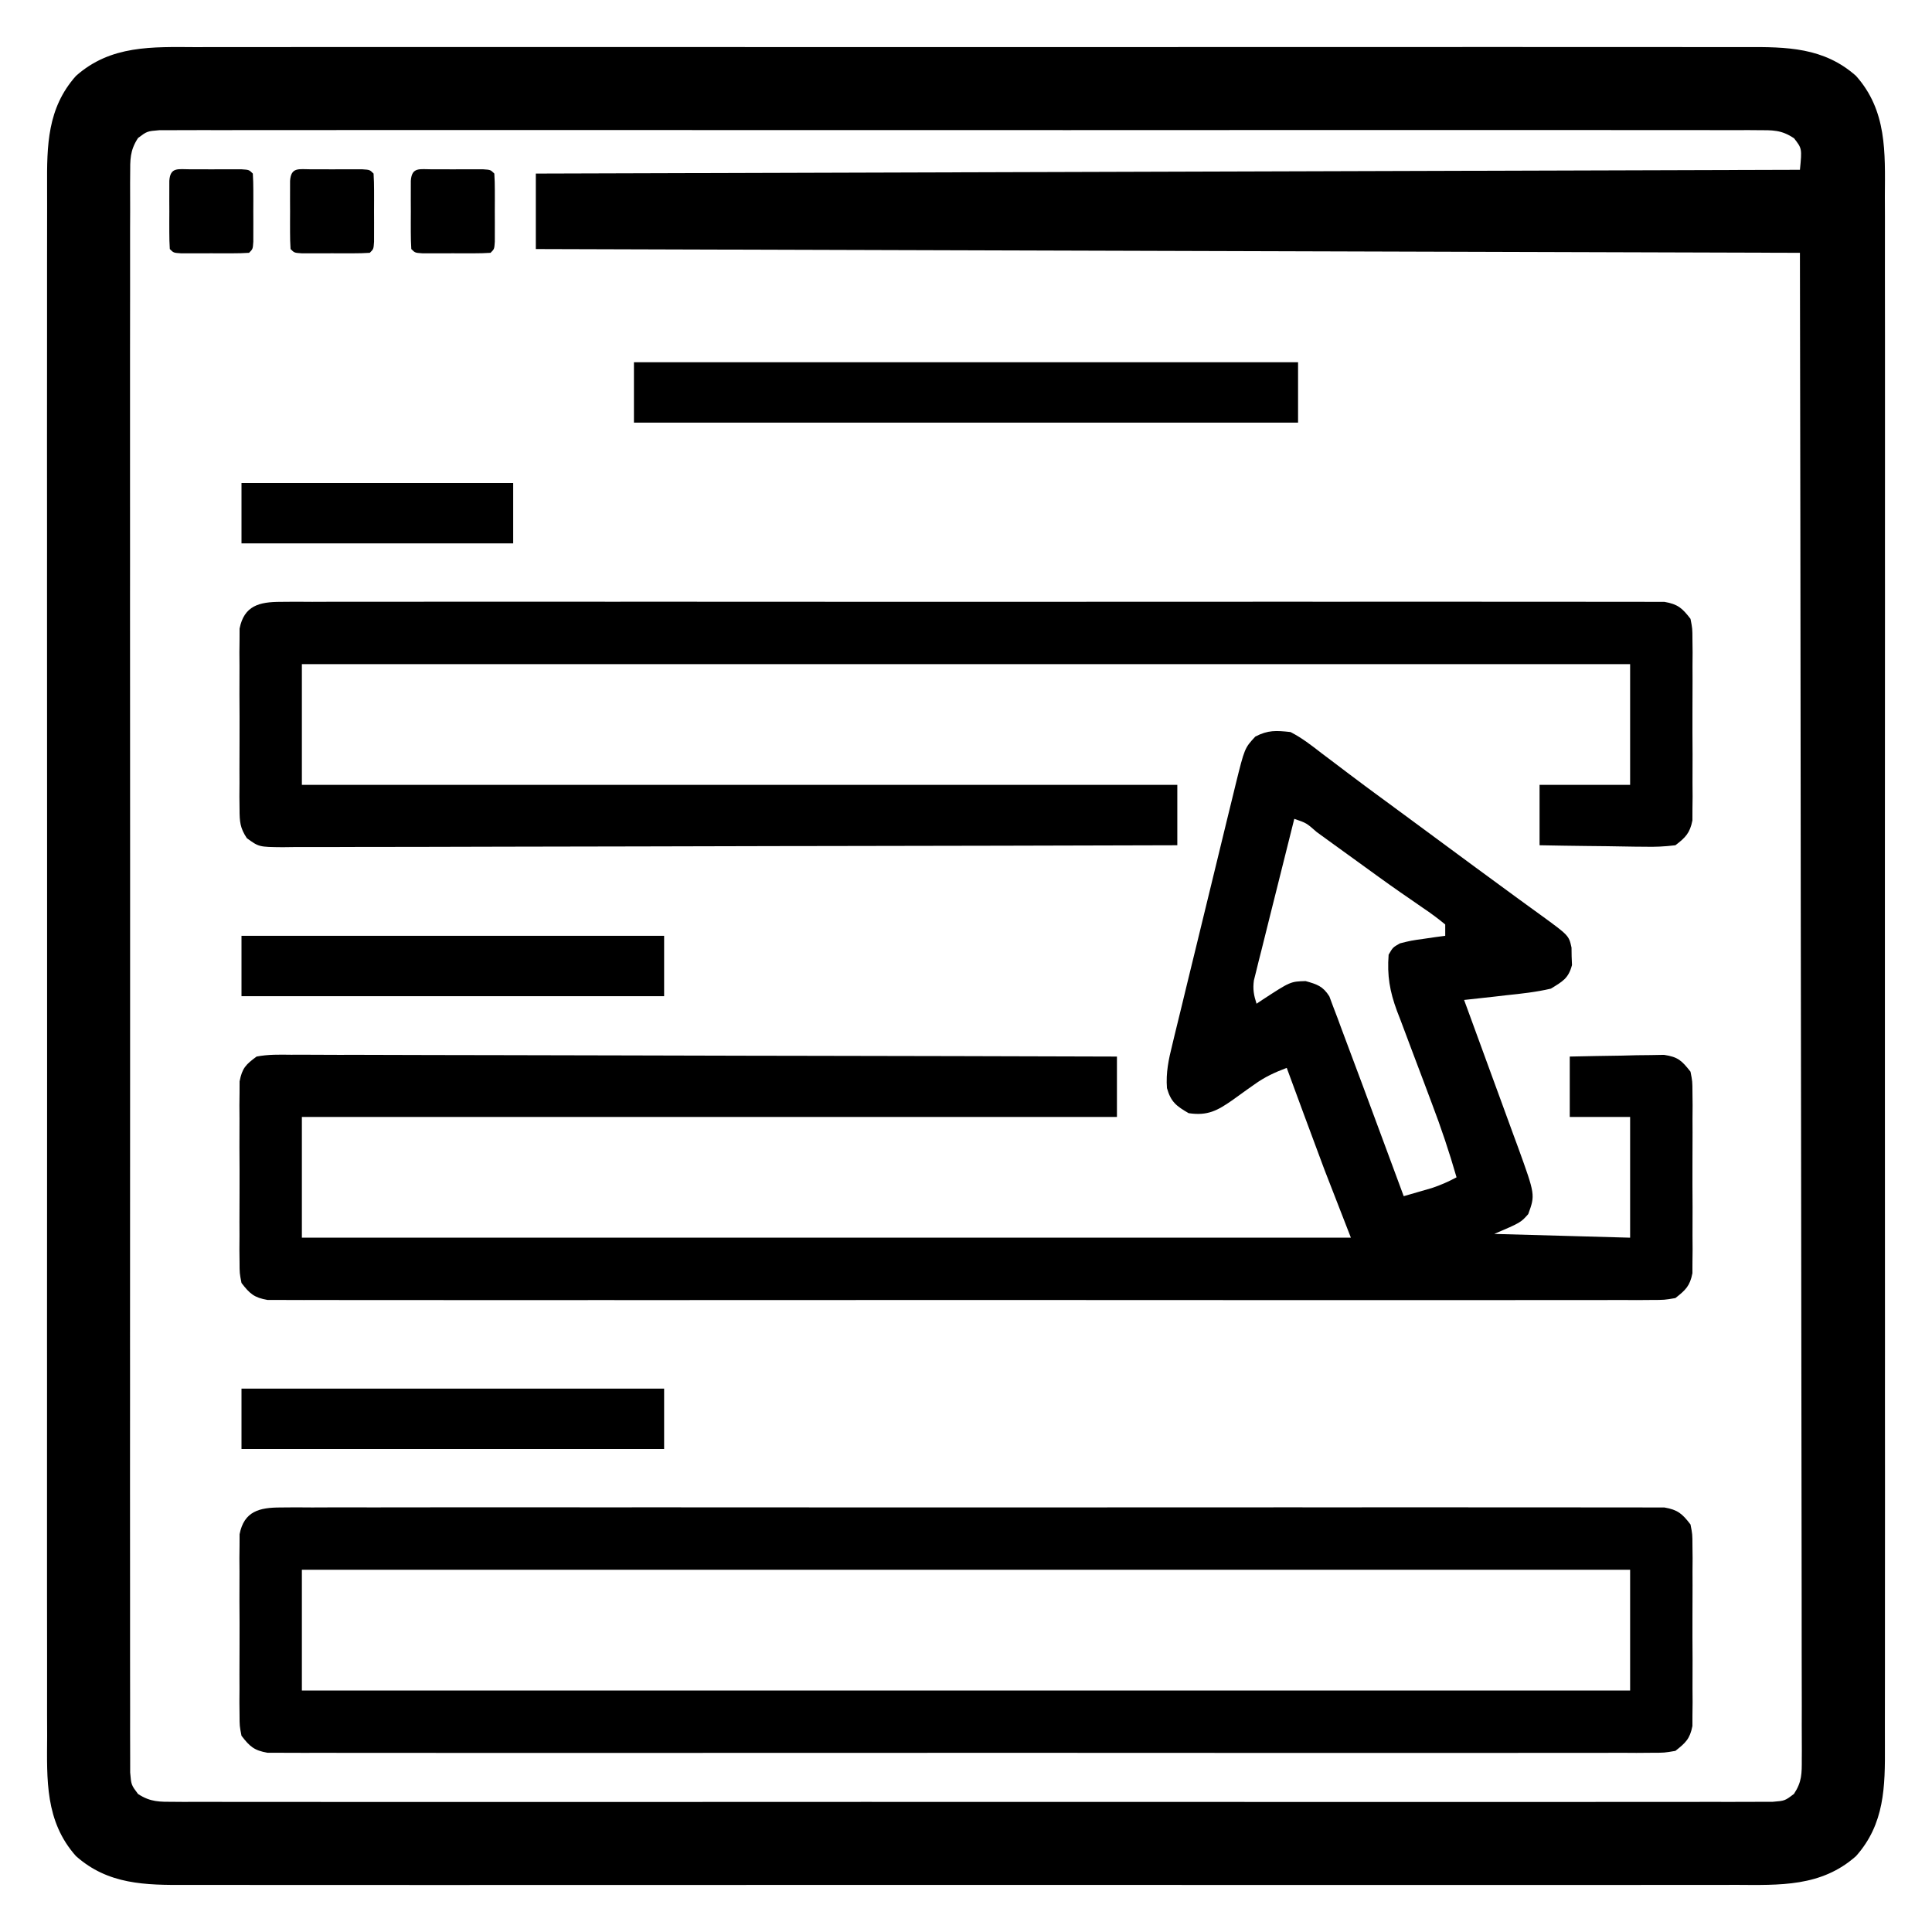
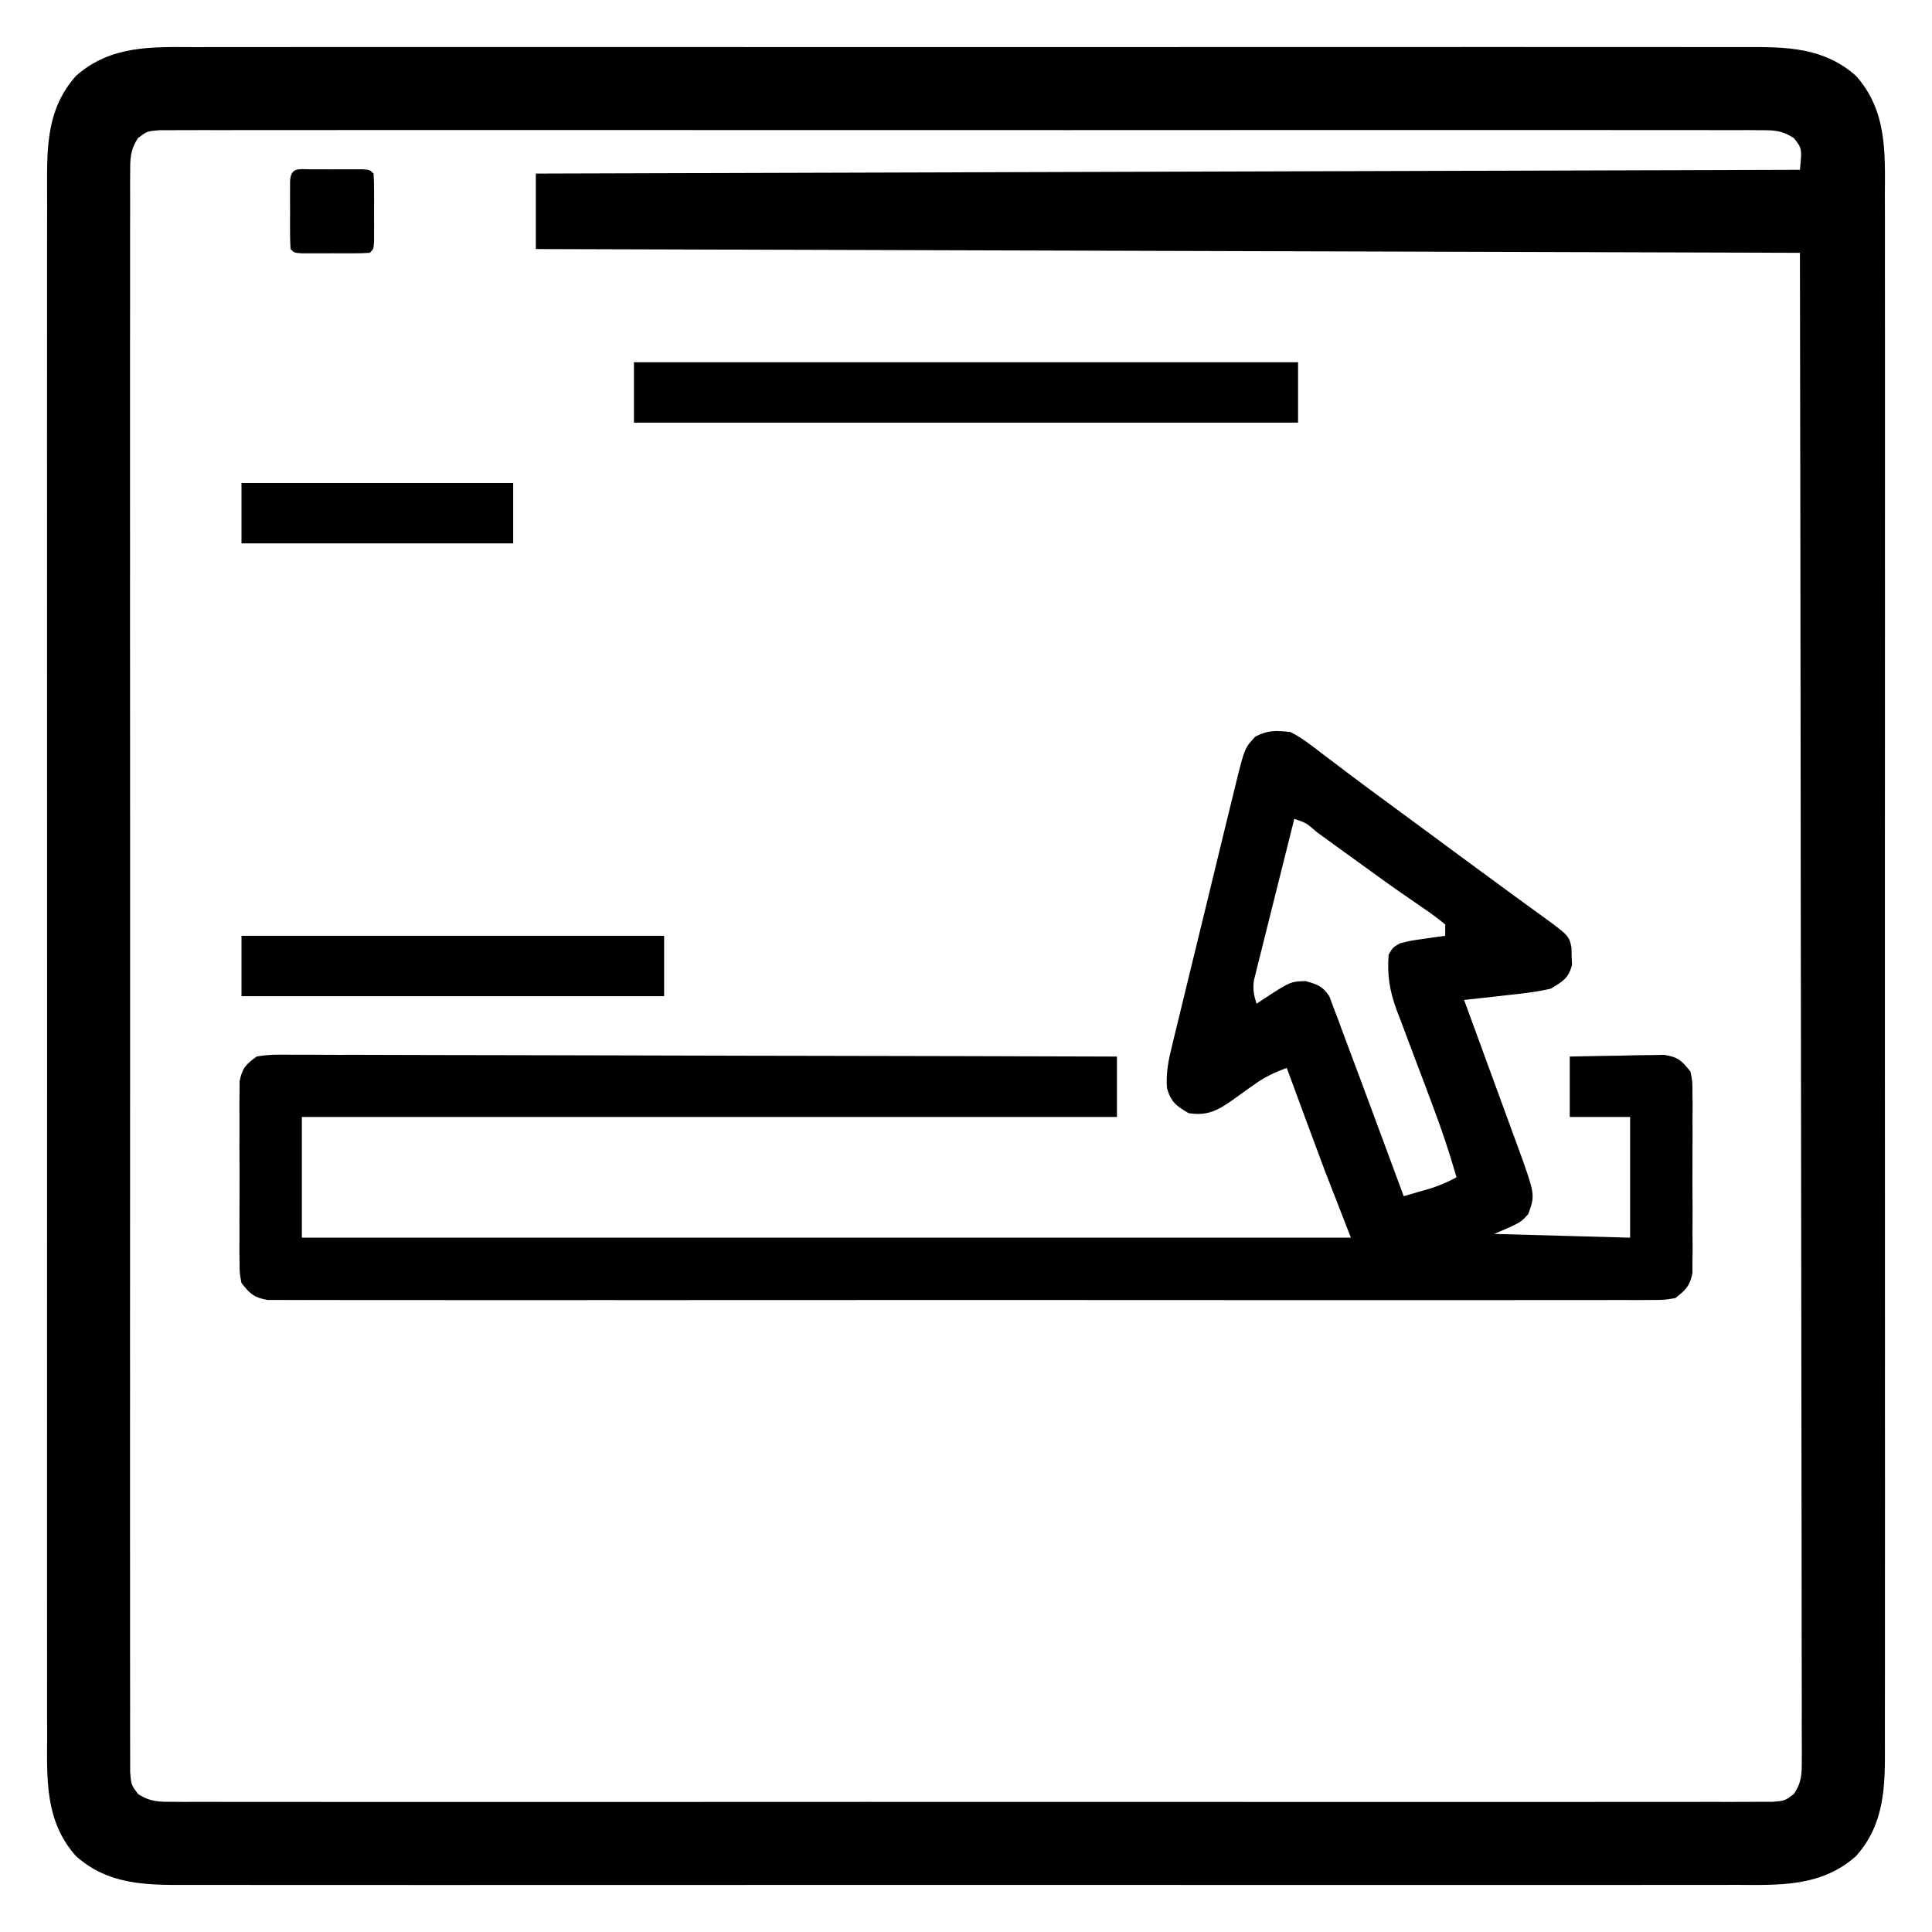
<svg xmlns="http://www.w3.org/2000/svg" width="512" height="512">
  <path d="M0 0 C1.833 -0.005 3.666 -0.011 5.499 -0.019 C10.519 -0.036 15.539 -0.027 20.56 -0.015 C25.981 -0.006 31.401 -0.02 36.822 -0.031 C47.435 -0.049 58.047 -0.045 68.66 -0.033 C77.286 -0.024 85.911 -0.023 94.537 -0.027 C95.765 -0.028 96.993 -0.029 98.258 -0.029 C100.753 -0.03 103.248 -0.032 105.743 -0.033 C129.132 -0.044 152.521 -0.031 175.91 -0.01 C195.975 0.008 216.041 0.005 236.106 -0.014 C259.412 -0.035 282.718 -0.043 306.024 -0.031 C308.51 -0.03 310.995 -0.029 313.481 -0.027 C315.315 -0.026 315.315 -0.026 317.186 -0.025 C325.801 -0.022 334.416 -0.028 343.03 -0.037 C353.53 -0.048 364.029 -0.045 374.528 -0.024 C379.884 -0.014 385.24 -0.009 390.597 -0.023 C395.502 -0.035 400.406 -0.028 405.312 -0.007 C407.084 -0.002 408.856 -0.005 410.629 -0.014 C421.475 -0.069 431.36 0.045 439.884 7.633 C448.092 16.854 447.58 27.871 447.517 39.499 C447.521 41.332 447.528 43.165 447.536 44.998 C447.552 50.018 447.544 55.039 447.532 60.059 C447.523 65.48 447.537 70.9 447.548 76.321 C447.565 86.934 447.562 97.546 447.55 108.159 C447.541 116.785 447.54 125.41 447.544 134.036 C447.545 135.264 447.545 136.492 447.546 137.757 C447.547 140.252 447.548 142.747 447.55 145.242 C447.561 168.631 447.548 192.02 447.527 215.409 C447.509 235.475 447.512 255.54 447.53 275.606 C447.552 298.911 447.56 322.217 447.548 345.523 C447.547 348.009 447.545 350.494 447.544 352.98 C447.543 354.814 447.543 354.814 447.542 356.686 C447.539 365.3 447.545 373.915 447.554 382.529 C447.565 393.029 447.562 403.528 447.541 414.027 C447.53 419.384 447.526 424.74 447.539 430.096 C447.551 435.001 447.545 439.906 447.524 444.811 C447.519 446.583 447.521 448.356 447.531 450.128 C447.586 460.974 447.472 470.859 439.884 479.383 C430.663 487.591 419.645 487.08 408.018 487.016 C406.185 487.02 404.352 487.027 402.519 487.035 C397.498 487.051 392.478 487.043 387.458 487.031 C382.037 487.022 376.616 487.036 371.196 487.047 C360.583 487.065 349.97 487.061 339.358 487.049 C330.732 487.04 322.106 487.039 313.481 487.043 C312.253 487.044 311.025 487.044 309.759 487.045 C307.265 487.046 304.77 487.048 302.275 487.049 C278.886 487.06 255.497 487.047 232.108 487.026 C212.042 487.008 191.977 487.011 171.911 487.029 C148.605 487.051 125.299 487.059 101.994 487.047 C99.508 487.046 97.023 487.044 94.537 487.043 C92.703 487.042 92.703 487.042 90.831 487.041 C82.217 487.038 73.602 487.044 64.987 487.053 C54.488 487.064 43.989 487.061 33.489 487.04 C28.133 487.029 22.777 487.025 17.421 487.039 C12.516 487.051 7.611 487.044 2.706 487.023 C0.934 487.018 -0.839 487.02 -2.611 487.03 C-13.457 487.085 -23.342 486.971 -31.866 479.383 C-40.074 470.162 -39.563 459.145 -39.499 447.517 C-39.504 445.684 -39.51 443.851 -39.518 442.018 C-39.535 436.997 -39.527 431.977 -39.514 426.957 C-39.505 421.536 -39.519 416.115 -39.53 410.695 C-39.548 400.082 -39.544 389.47 -39.532 378.857 C-39.523 370.231 -39.522 361.605 -39.526 352.98 C-39.527 351.752 -39.528 350.524 -39.528 349.258 C-39.53 346.764 -39.531 344.269 -39.532 341.774 C-39.544 318.385 -39.531 294.996 -39.509 271.607 C-39.491 251.541 -39.494 231.476 -39.513 211.41 C-39.534 188.104 -39.543 164.799 -39.53 141.493 C-39.529 139.007 -39.528 136.522 -39.526 134.036 C-39.526 132.813 -39.525 131.59 -39.525 130.33 C-39.521 121.716 -39.527 113.101 -39.536 104.487 C-39.548 93.987 -39.545 83.488 -39.523 72.988 C-39.513 67.632 -39.509 62.276 -39.522 56.92 C-39.534 52.015 -39.527 47.11 -39.506 42.205 C-39.501 40.433 -39.504 38.66 -39.513 36.888 C-39.568 26.042 -39.454 16.157 -31.866 7.633 C-22.645 -0.575 -11.628 -0.064 0 0 Z M-15.413 24.086 C-17.592 27.43 -17.493 29.785 -17.495 33.767 C-17.5 34.503 -17.506 35.239 -17.512 35.998 C-17.527 38.478 -17.513 40.958 -17.499 43.438 C-17.504 45.229 -17.51 47.02 -17.518 48.811 C-17.535 53.742 -17.526 58.674 -17.514 63.605 C-17.505 68.92 -17.519 74.234 -17.53 79.548 C-17.548 89.963 -17.544 100.378 -17.532 110.793 C-17.523 119.255 -17.522 127.717 -17.526 136.179 C-17.527 137.381 -17.528 138.584 -17.528 139.824 C-17.53 142.267 -17.531 144.71 -17.532 147.153 C-17.544 170.081 -17.53 193.01 -17.509 215.938 C-17.491 235.626 -17.494 255.313 -17.513 275.001 C-17.534 297.845 -17.543 320.69 -17.53 343.534 C-17.529 345.968 -17.528 348.403 -17.526 350.837 C-17.526 352.035 -17.525 353.233 -17.525 354.467 C-17.521 362.922 -17.527 371.377 -17.536 379.832 C-17.548 390.131 -17.545 400.43 -17.523 410.73 C-17.513 415.988 -17.509 421.246 -17.522 426.504 C-17.534 431.313 -17.527 436.121 -17.506 440.93 C-17.501 442.674 -17.504 444.419 -17.513 446.163 C-17.526 448.525 -17.513 450.886 -17.495 453.249 C-17.494 454.564 -17.493 455.878 -17.493 457.233 C-17.22 460.521 -17.22 460.521 -15.413 462.93 C-12.069 465.108 -9.714 465.009 -5.732 465.011 C-4.628 465.02 -4.628 465.02 -3.501 465.029 C-1.021 465.044 1.459 465.03 3.939 465.016 C5.73 465.02 7.521 465.027 9.312 465.035 C14.243 465.052 19.174 465.043 24.106 465.031 C29.42 465.022 34.735 465.036 40.049 465.047 C50.464 465.065 60.879 465.061 71.294 465.049 C79.756 465.04 88.218 465.039 96.68 465.043 C98.484 465.044 98.484 465.044 100.324 465.045 C102.768 465.046 105.211 465.048 107.654 465.049 C130.582 465.06 153.51 465.047 176.439 465.026 C196.126 465.008 215.814 465.011 235.502 465.029 C258.346 465.051 281.191 465.059 304.035 465.047 C306.469 465.046 308.904 465.044 311.338 465.043 C312.536 465.043 313.734 465.042 314.968 465.041 C323.423 465.038 331.878 465.044 340.333 465.053 C350.632 465.064 360.931 465.061 371.231 465.04 C376.489 465.029 381.747 465.025 387.005 465.039 C391.814 465.05 396.622 465.044 401.431 465.023 C403.175 465.018 404.919 465.021 406.664 465.03 C409.026 465.042 411.387 465.03 413.75 465.011 C415.065 465.011 416.379 465.01 417.734 465.009 C421.027 464.74 421.027 464.74 423.432 462.904 C425.554 459.679 425.506 457.527 425.501 453.675 C425.506 452.985 425.51 452.295 425.515 451.584 C425.526 449.26 425.508 446.937 425.49 444.614 C425.492 442.935 425.495 441.257 425.5 439.579 C425.509 434.959 425.493 430.339 425.473 425.719 C425.456 420.74 425.462 415.762 425.465 410.783 C425.467 402.154 425.454 393.525 425.432 384.895 C425.399 372.419 425.389 359.943 425.384 347.467 C425.375 327.226 425.348 306.985 425.311 286.744 C425.274 267.08 425.246 247.415 425.229 227.75 C425.227 226.526 425.226 225.302 425.225 224.041 C425.217 214.469 425.209 204.896 425.201 195.324 C425.164 148.385 425.083 101.447 425.009 54.508 C314.459 54.178 203.909 53.848 90.009 53.508 C90.009 46.908 90.009 40.308 90.009 33.508 C200.559 33.178 311.109 32.848 425.009 32.508 C425.56 26.875 425.56 26.875 423.462 24.164 C420.1 21.895 417.796 22.007 413.75 22.005 C413.014 21.999 412.277 21.993 411.519 21.987 C409.038 21.972 406.559 21.986 404.078 22 C402.288 21.995 400.497 21.989 398.706 21.981 C393.774 21.964 388.843 21.973 383.912 21.985 C378.597 21.994 373.283 21.98 367.969 21.969 C357.554 21.951 347.139 21.955 336.724 21.967 C328.262 21.976 319.8 21.977 311.338 21.973 C309.534 21.972 309.534 21.972 307.693 21.971 C305.25 21.97 302.807 21.968 300.363 21.967 C277.435 21.956 254.507 21.969 231.579 21.99 C211.891 22.008 192.203 22.005 172.516 21.986 C149.671 21.965 126.827 21.957 103.983 21.969 C101.548 21.97 99.114 21.971 96.68 21.973 C95.482 21.973 94.284 21.974 93.05 21.975 C84.595 21.978 76.14 21.972 67.684 21.963 C57.385 21.952 47.086 21.955 36.787 21.976 C31.529 21.986 26.271 21.99 21.013 21.977 C16.204 21.965 11.395 21.972 6.587 21.993 C4.842 21.998 3.098 21.995 1.354 21.986 C-1.009 21.974 -3.37 21.986 -5.732 22.005 C-7.047 22.005 -8.362 22.006 -9.716 22.007 C-13.005 22.279 -13.005 22.279 -15.413 24.086 Z " fill="#000000" transform="translate(51.991,12.492)" />
  <path d="M0 0 C3.009 1.54 5.589 3.552 8.25 5.625 C9.418 6.502 9.418 6.502 10.61 7.397 C12.254 8.632 13.894 9.874 15.53 11.123 C18.687 13.522 21.883 15.867 25.082 18.211 C27.459 19.953 29.83 21.702 32.199 23.453 C36.242 26.441 40.287 29.425 44.334 32.407 C45.93 33.583 47.526 34.76 49.121 35.937 C52.88 38.708 56.644 41.473 60.422 44.219 C61.112 44.721 61.802 45.224 62.513 45.741 C63.797 46.676 65.083 47.608 66.37 48.538 C73.761 53.92 73.761 53.92 74.469 57.121 C74.484 58.268 74.484 58.268 74.5 59.438 C74.531 60.199 74.562 60.961 74.594 61.746 C73.66 65.292 72.13 66.075 69 68 C65.097 68.916 61.171 69.336 57.188 69.75 C56.113 69.875 55.039 70 53.932 70.129 C51.289 70.434 48.646 70.724 46 71 C46.211 71.573 46.422 72.147 46.639 72.737 C48.837 78.72 51.025 84.707 53.208 90.696 C54.024 92.929 54.841 95.16 55.661 97.391 C56.842 100.604 58.014 103.819 59.184 107.035 C59.55 108.027 59.917 109.019 60.295 110.041 C64.856 122.647 64.856 122.647 63 127.75 C61 130 61 130 54 133 C71.82 133.495 71.82 133.495 90 134 C90 123.44 90 112.88 90 102 C84.72 102 79.44 102 74 102 C74 96.72 74 91.44 74 86 C78.584 85.892 83.165 85.813 87.75 85.75 C89.052 85.716 90.354 85.683 91.695 85.648 C92.946 85.636 94.196 85.623 95.484 85.609 C96.636 85.588 97.789 85.567 98.976 85.546 C102.733 86.11 103.662 87.061 106 90 C106.508 92.58 106.508 92.58 106.518 95.531 C106.53 96.639 106.543 97.747 106.556 98.889 C106.544 100.676 106.544 100.676 106.531 102.5 C106.535 103.728 106.539 104.956 106.543 106.221 C106.546 108.816 106.538 111.412 106.521 114.008 C106.5 117.985 106.521 121.96 106.547 125.938 C106.544 128.458 106.539 130.979 106.531 133.5 C106.539 134.692 106.547 135.883 106.556 137.111 C106.537 138.773 106.537 138.773 106.518 140.469 C106.514 141.443 106.511 142.417 106.508 143.42 C105.837 146.829 104.711 147.856 102 150 C99.097 150.501 99.097 150.501 95.647 150.503 C94.332 150.514 93.016 150.524 91.661 150.535 C90.198 150.526 88.735 150.517 87.271 150.508 C85.72 150.513 84.168 150.519 82.617 150.527 C78.347 150.544 74.077 150.535 69.806 150.523 C65.204 150.514 60.601 150.528 55.998 150.539 C46.979 150.557 37.96 150.553 28.941 150.541 C21.612 150.532 14.284 150.531 6.956 150.535 C5.914 150.536 4.872 150.536 3.799 150.537 C1.682 150.538 -0.434 150.54 -2.55 150.541 C-22.408 150.552 -42.266 150.539 -62.124 150.518 C-79.174 150.5 -96.224 150.503 -113.273 150.521 C-133.059 150.543 -152.844 150.551 -172.63 150.539 C-174.739 150.538 -176.847 150.537 -178.956 150.535 C-180.512 150.534 -180.512 150.534 -182.1 150.533 C-189.422 150.53 -196.744 150.536 -204.066 150.545 C-212.985 150.556 -221.904 150.553 -230.824 150.532 C-235.377 150.522 -239.93 150.517 -244.484 150.531 C-248.649 150.543 -252.813 150.536 -256.978 150.515 C-258.488 150.51 -259.998 150.513 -261.508 150.522 C-263.554 150.534 -265.601 150.52 -267.647 150.503 C-269.355 150.502 -269.355 150.502 -271.097 150.501 C-274.65 149.888 -275.83 148.828 -278 146 C-278.508 143.42 -278.508 143.42 -278.518 140.469 C-278.53 139.361 -278.543 138.253 -278.556 137.111 C-278.548 135.92 -278.54 134.728 -278.531 133.5 C-278.535 132.272 -278.539 131.044 -278.543 129.779 C-278.546 127.184 -278.538 124.588 -278.521 121.992 C-278.5 118.015 -278.521 114.04 -278.547 110.062 C-278.544 107.542 -278.539 105.021 -278.531 102.5 C-278.539 101.308 -278.547 100.117 -278.556 98.889 C-278.543 97.781 -278.531 96.673 -278.518 95.531 C-278.514 94.557 -278.511 93.583 -278.508 92.58 C-277.818 89.075 -276.885 88.123 -274 86 C-270.957 85.408 -267.955 85.478 -264.863 85.519 C-263.929 85.516 -262.994 85.512 -262.032 85.509 C-258.893 85.502 -255.755 85.524 -252.616 85.546 C-250.369 85.547 -248.122 85.546 -245.876 85.544 C-239.768 85.543 -233.662 85.567 -227.555 85.594 C-221.175 85.619 -214.796 85.622 -208.416 85.627 C-197.706 85.638 -186.996 85.663 -176.286 85.698 C-165.255 85.735 -154.224 85.763 -143.192 85.78 C-142.512 85.781 -141.832 85.782 -141.132 85.783 C-137.721 85.789 -134.309 85.794 -130.898 85.799 C-102.599 85.84 -74.299 85.911 -46 86 C-46 91.28 -46 96.56 -46 102 C-117.28 102 -188.56 102 -262 102 C-262 112.56 -262 123.12 -262 134 C-170.26 134 -78.52 134 16 134 C13.69 128.06 11.38 122.12 9 116 C7.175 111.129 5.358 106.257 3.562 101.375 C3.117 100.168 2.672 98.962 2.213 97.719 C1.141 94.813 0.07 91.907 -1 89 C-4.146 90.176 -6.839 91.413 -9.559 93.383 C-10.192 93.828 -10.826 94.272 -11.479 94.73 C-12.786 95.661 -14.088 96.598 -15.385 97.543 C-19.365 100.315 -21.973 101.756 -27 101 C-30.249 99.123 -31.714 98.013 -32.742 94.365 C-33.057 90.259 -32.301 86.728 -31.309 82.779 C-31.118 81.977 -30.926 81.174 -30.728 80.348 C-30.094 77.707 -29.444 75.07 -28.793 72.434 C-28.347 70.593 -27.902 68.753 -27.458 66.913 C-26.526 63.06 -25.586 59.21 -24.64 55.361 C-23.429 50.431 -22.232 45.499 -21.039 40.565 C-19.899 35.854 -18.753 31.144 -17.605 26.434 C-17.388 25.537 -17.17 24.64 -16.946 23.717 C-16.327 21.174 -15.704 18.633 -15.079 16.092 C-14.897 15.343 -14.716 14.594 -14.529 13.823 C-12.157 4.243 -12.157 4.243 -9.312 1.188 C-5.929 -0.55 -3.791 -0.417 0 0 Z M1 23 C-0.598 29.332 -2.181 35.668 -3.755 42.006 C-4.292 44.162 -4.832 46.318 -5.376 48.472 C-6.156 51.568 -6.925 54.666 -7.691 57.766 C-8.06 59.211 -8.06 59.211 -8.436 60.686 C-8.656 61.586 -8.877 62.487 -9.104 63.415 C-9.301 64.206 -9.499 64.996 -9.703 65.811 C-10.024 68.175 -9.731 69.747 -9 72 C-8.481 71.651 -7.961 71.301 -7.426 70.941 C-0.019 66.109 -0.019 66.109 4 66 C7.021 66.846 8.585 67.345 10.29 70.038 C10.621 70.928 10.952 71.818 11.293 72.734 C11.705 73.813 12.116 74.891 12.541 76.002 C12.768 76.626 12.996 77.249 13.23 77.892 C14.1 80.273 14.995 82.643 15.893 85.014 C18.058 90.75 20.186 96.499 22.312 102.25 C23.06 104.267 23.808 106.284 24.557 108.301 C26.374 113.2 28.188 118.099 30 123 C31.585 122.546 33.168 122.087 34.75 121.625 C35.632 121.37 36.513 121.115 37.422 120.852 C39.761 120.079 41.834 119.164 44 118 C42.084 111.326 39.898 104.822 37.426 98.336 C36.751 96.537 36.078 94.737 35.404 92.938 C34.357 90.146 33.306 87.357 32.244 84.571 C31.209 81.851 30.191 79.126 29.176 76.398 C28.857 75.574 28.538 74.75 28.21 73.901 C26.29 68.695 25.579 64.554 26 59 C27.113 57.074 27.113 57.074 29 56 C31.918 55.27 31.918 55.27 35.188 54.812 C36.818 54.575 36.818 54.575 38.48 54.332 C39.312 54.222 40.143 54.113 41 54 C41 53.01 41 52.02 41 51 C39.076 49.398 37.196 48.015 35.125 46.625 C33.844 45.739 32.565 44.852 31.285 43.965 C30.596 43.49 29.906 43.016 29.196 42.527 C25.278 39.803 21.424 36.99 17.562 34.188 C15.388 32.614 13.213 31.041 11.036 29.47 C9.67 28.484 8.306 27.495 6.945 26.502 C4.217 24.1 4.217 24.1 1 23 Z " fill="#000000" transform="translate(342,194)" />
-   <path d="M0 0 C1.315 -0.01 2.631 -0.021 3.986 -0.032 C5.449 -0.023 6.912 -0.014 8.375 -0.005 C9.927 -0.009 11.478 -0.016 13.03 -0.023 C17.3 -0.04 21.57 -0.032 25.841 -0.02 C30.443 -0.011 35.046 -0.024 39.649 -0.035 C48.668 -0.053 57.687 -0.049 66.706 -0.038 C74.035 -0.029 81.363 -0.028 88.691 -0.032 C89.733 -0.033 90.775 -0.033 91.848 -0.034 C93.964 -0.035 96.081 -0.036 98.197 -0.038 C118.055 -0.049 137.913 -0.036 157.771 -0.014 C174.821 0.003 191.87 0 208.92 -0.018 C228.706 -0.04 248.491 -0.048 268.277 -0.036 C270.385 -0.034 272.494 -0.033 274.603 -0.032 C276.159 -0.031 276.159 -0.031 277.747 -0.03 C285.069 -0.027 292.391 -0.032 299.713 -0.042 C308.632 -0.053 317.551 -0.05 326.471 -0.029 C331.024 -0.018 335.577 -0.014 340.131 -0.027 C344.296 -0.039 348.46 -0.033 352.625 -0.011 C354.135 -0.007 355.645 -0.009 357.155 -0.019 C359.201 -0.031 361.248 -0.016 363.294 0 C365.001 0.001 365.001 0.001 366.744 0.002 C370.297 0.616 371.477 1.676 373.647 4.503 C374.155 7.083 374.155 7.083 374.164 10.035 C374.177 11.143 374.19 12.251 374.203 13.392 C374.19 15.18 374.19 15.18 374.178 17.003 C374.182 18.231 374.186 19.459 374.19 20.724 C374.192 23.32 374.185 25.916 374.168 28.511 C374.147 32.488 374.168 36.464 374.194 40.441 C374.191 42.962 374.186 45.483 374.178 48.003 C374.186 49.195 374.194 50.387 374.203 51.615 C374.184 53.277 374.184 53.277 374.164 54.972 C374.161 55.946 374.158 56.92 374.155 57.923 C373.484 61.333 372.358 62.36 369.647 64.503 C366.744 65.005 366.744 65.005 363.294 65.007 C361.978 65.017 360.663 65.028 359.308 65.038 C357.845 65.03 356.382 65.021 354.918 65.011 C353.367 65.016 351.815 65.022 350.264 65.03 C345.993 65.047 341.723 65.039 337.453 65.026 C332.85 65.017 328.248 65.031 323.645 65.042 C314.626 65.06 305.607 65.056 296.587 65.045 C289.259 65.036 281.931 65.034 274.603 65.039 C273.561 65.039 272.519 65.04 271.446 65.04 C269.329 65.042 267.213 65.043 265.097 65.044 C245.239 65.056 225.381 65.043 205.523 65.021 C188.473 65.003 171.423 65.006 154.373 65.025 C134.588 65.046 114.802 65.055 95.017 65.042 C92.908 65.041 90.8 65.04 88.691 65.039 C87.135 65.038 87.135 65.038 85.547 65.037 C78.225 65.033 70.903 65.039 63.581 65.049 C54.662 65.06 45.742 65.057 36.823 65.035 C32.27 65.025 27.716 65.021 23.163 65.034 C18.998 65.046 14.834 65.039 10.669 65.018 C9.159 65.014 7.649 65.016 6.139 65.026 C4.092 65.038 2.046 65.023 0 65.007 C-1.708 65.006 -1.708 65.006 -3.45 65.005 C-7.003 64.391 -8.183 63.331 -10.353 60.503 C-10.861 57.923 -10.861 57.923 -10.871 54.972 C-10.883 53.864 -10.896 52.756 -10.909 51.615 C-10.901 50.423 -10.893 49.231 -10.884 48.003 C-10.888 46.776 -10.892 45.548 -10.896 44.283 C-10.899 41.687 -10.891 39.091 -10.875 36.496 C-10.853 32.518 -10.874 28.543 -10.9 24.566 C-10.897 22.045 -10.892 19.524 -10.884 17.003 C-10.892 15.812 -10.901 14.62 -10.909 13.392 C-10.896 12.284 -10.884 11.176 -10.871 10.035 C-10.868 9.061 -10.864 8.087 -10.861 7.083 C-9.664 1.003 -5.623 0.003 0 0 Z M5.647 16.503 C5.647 27.063 5.647 37.623 5.647 48.503 C121.807 48.503 237.967 48.503 357.647 48.503 C357.647 37.943 357.647 27.383 357.647 16.503 C241.487 16.503 125.327 16.503 5.647 16.503 Z " fill="#000000" transform="translate(74.353,399.497)" />
-   <path d="M0 0 C1.315 -0.01 2.631 -0.021 3.986 -0.032 C5.449 -0.023 6.912 -0.014 8.375 -0.005 C9.927 -0.009 11.478 -0.016 13.03 -0.023 C17.3 -0.04 21.57 -0.032 25.841 -0.02 C30.443 -0.011 35.046 -0.024 39.649 -0.035 C48.668 -0.053 57.687 -0.049 66.706 -0.038 C74.035 -0.029 81.363 -0.028 88.691 -0.032 C89.733 -0.033 90.775 -0.033 91.848 -0.034 C93.964 -0.035 96.081 -0.036 98.197 -0.038 C118.055 -0.049 137.913 -0.036 157.771 -0.014 C174.821 0.003 191.87 0 208.92 -0.018 C228.706 -0.04 248.491 -0.048 268.277 -0.036 C270.385 -0.034 272.494 -0.033 274.603 -0.032 C276.159 -0.031 276.159 -0.031 277.747 -0.03 C285.069 -0.027 292.391 -0.032 299.713 -0.042 C308.632 -0.053 317.551 -0.05 326.471 -0.029 C331.024 -0.018 335.577 -0.014 340.131 -0.027 C344.296 -0.039 348.46 -0.033 352.625 -0.011 C354.135 -0.007 355.645 -0.009 357.155 -0.019 C359.201 -0.031 361.248 -0.016 363.294 0 C365.001 0.001 365.001 0.001 366.744 0.002 C370.297 0.616 371.477 1.676 373.647 4.503 C374.155 7.083 374.155 7.083 374.164 10.035 C374.177 11.143 374.19 12.251 374.203 13.392 C374.19 15.18 374.19 15.18 374.178 17.003 C374.182 18.231 374.186 19.459 374.19 20.724 C374.192 23.32 374.185 25.916 374.168 28.511 C374.147 32.488 374.168 36.464 374.194 40.441 C374.191 42.962 374.186 45.483 374.178 48.003 C374.186 49.195 374.194 50.387 374.203 51.615 C374.184 53.277 374.184 53.277 374.164 54.972 C374.161 55.946 374.158 56.92 374.155 57.923 C373.497 61.265 372.327 62.456 369.647 64.503 C366.757 64.852 364.261 64.972 361.381 64.894 C360.588 64.888 359.794 64.883 358.977 64.877 C356.45 64.854 353.924 64.804 351.397 64.753 C349.681 64.733 347.965 64.715 346.248 64.699 C342.047 64.658 337.848 64.58 333.647 64.503 C333.647 59.223 333.647 53.943 333.647 48.503 C341.567 48.503 349.487 48.503 357.647 48.503 C357.647 37.943 357.647 27.383 357.647 16.503 C241.487 16.503 125.327 16.503 5.647 16.503 C5.647 27.063 5.647 37.623 5.647 48.503 C82.207 48.503 158.767 48.503 237.647 48.503 C237.647 53.783 237.647 59.063 237.647 64.503 C206.631 64.595 175.615 64.665 144.599 64.708 C140.939 64.713 137.279 64.718 133.619 64.723 C132.526 64.725 132.526 64.725 131.41 64.726 C119.605 64.744 107.8 64.775 95.995 64.812 C83.886 64.849 71.777 64.872 59.667 64.88 C52.192 64.885 44.718 64.903 37.243 64.935 C31.516 64.959 25.789 64.961 20.061 64.956 C17.709 64.957 15.356 64.965 13.003 64.98 C9.799 65 6.595 64.995 3.391 64.984 C2.453 64.996 1.516 65.008 0.549 65.02 C-5.721 64.961 -5.721 64.961 -8.93 62.635 C-10.745 59.916 -10.86 58.23 -10.871 54.972 C-10.883 53.864 -10.896 52.756 -10.909 51.615 C-10.901 50.423 -10.893 49.231 -10.884 48.003 C-10.888 46.776 -10.892 45.548 -10.896 44.283 C-10.899 41.687 -10.891 39.091 -10.875 36.496 C-10.853 32.518 -10.874 28.543 -10.9 24.566 C-10.897 22.045 -10.892 19.524 -10.884 17.003 C-10.892 15.812 -10.901 14.62 -10.909 13.392 C-10.896 12.284 -10.884 11.176 -10.871 10.035 C-10.868 9.061 -10.864 8.087 -10.861 7.083 C-9.664 1.003 -5.623 0.003 0 0 Z " fill="#000000" transform="translate(74.353,159.497)" />
  <path d="M0 0 C58.08 0 116.16 0 176 0 C176 5.28 176 10.56 176 16 C117.92 16 59.84 16 0 16 C0 10.72 0 5.44 0 0 Z " fill="#000000" transform="translate(168,96)" />
-   <path d="M0 0 C36.96 0 73.92 0 112 0 C112 5.28 112 10.56 112 16 C75.04 16 38.08 16 0 16 C0 10.72 0 5.44 0 0 Z " fill="#000000" transform="translate(64,368)" />
  <path d="M0 0 C36.96 0 73.92 0 112 0 C112 5.28 112 10.56 112 16 C75.04 16 38.08 16 0 16 C0 10.72 0 5.44 0 0 Z " fill="#000000" transform="translate(64,248)" />
  <path d="M0 0 C23.76 0 47.52 0 72 0 C72 5.28 72 10.56 72 16 C48.24 16 24.48 16 0 16 C0 10.72 0 5.44 0 0 Z " fill="#000000" transform="translate(64,128)" />
-   <path d="M0 0 C0.895 -0.001 1.789 -0.003 2.711 -0.004 C3.652 -0 4.593 0.004 5.562 0.008 C6.974 0.002 6.974 0.002 8.414 -0.004 C9.756 -0.002 9.756 -0.002 11.125 0 C11.951 0.001 12.778 0.002 13.629 0.003 C15.562 0.133 15.562 0.133 16.562 1.133 C16.661 2.609 16.693 4.09 16.695 5.57 C16.697 6.912 16.697 6.912 16.699 8.281 C16.695 9.222 16.691 10.163 16.688 11.133 C16.693 12.544 16.693 12.544 16.699 13.984 C16.698 14.879 16.697 15.774 16.695 16.695 C16.694 17.522 16.693 18.348 16.692 19.199 C16.562 21.133 16.562 21.133 15.562 22.133 C14.086 22.232 12.605 22.264 11.125 22.266 C9.783 22.268 9.783 22.268 8.414 22.27 C7.473 22.266 6.532 22.262 5.562 22.258 C4.151 22.264 4.151 22.264 2.711 22.27 C1.816 22.268 0.922 22.267 0 22.266 C-0.826 22.264 -1.653 22.263 -2.504 22.262 C-4.438 22.133 -4.438 22.133 -5.438 21.133 C-5.536 19.656 -5.568 18.175 -5.57 16.695 C-5.572 15.801 -5.573 14.906 -5.574 13.984 C-5.568 12.573 -5.568 12.573 -5.562 11.133 C-5.566 10.192 -5.57 9.251 -5.574 8.281 C-5.573 7.387 -5.572 6.492 -5.57 5.57 C-5.569 4.331 -5.569 4.331 -5.567 3.066 C-5.317 -0.662 -3.231 0.004 0 0 Z " fill="#000000" transform="translate(114.438,44.867)" />
  <path d="M0 0 C0.895 -0.001 1.789 -0.003 2.711 -0.004 C3.652 -0 4.593 0.004 5.562 0.008 C6.974 0.002 6.974 0.002 8.414 -0.004 C9.756 -0.002 9.756 -0.002 11.125 0 C11.951 0.001 12.778 0.002 13.629 0.003 C15.562 0.133 15.562 0.133 16.562 1.133 C16.661 2.609 16.693 4.09 16.695 5.57 C16.697 6.912 16.697 6.912 16.699 8.281 C16.695 9.222 16.691 10.163 16.688 11.133 C16.693 12.544 16.693 12.544 16.699 13.984 C16.698 14.879 16.697 15.774 16.695 16.695 C16.694 17.522 16.693 18.348 16.692 19.199 C16.562 21.133 16.562 21.133 15.562 22.133 C14.086 22.232 12.605 22.264 11.125 22.266 C9.783 22.268 9.783 22.268 8.414 22.27 C7.473 22.266 6.532 22.262 5.562 22.258 C4.151 22.264 4.151 22.264 2.711 22.27 C1.816 22.268 0.922 22.267 0 22.266 C-0.826 22.264 -1.653 22.263 -2.504 22.262 C-4.438 22.133 -4.438 22.133 -5.438 21.133 C-5.536 19.656 -5.568 18.175 -5.57 16.695 C-5.572 15.801 -5.573 14.906 -5.574 13.984 C-5.568 12.573 -5.568 12.573 -5.562 11.133 C-5.566 10.192 -5.57 9.251 -5.574 8.281 C-5.573 7.387 -5.572 6.492 -5.57 5.57 C-5.569 4.331 -5.569 4.331 -5.567 3.066 C-5.317 -0.662 -3.231 0.004 0 0 Z " fill="#000000" transform="translate(82.438,44.867)" />
-   <path d="M0 0 C0.895 -0.001 1.789 -0.003 2.711 -0.004 C3.652 -0 4.593 0.004 5.562 0.008 C6.974 0.002 6.974 0.002 8.414 -0.004 C9.756 -0.002 9.756 -0.002 11.125 0 C11.951 0.001 12.778 0.002 13.629 0.003 C15.562 0.133 15.562 0.133 16.562 1.133 C16.661 2.609 16.693 4.09 16.695 5.57 C16.697 6.912 16.697 6.912 16.699 8.281 C16.695 9.222 16.691 10.163 16.688 11.133 C16.693 12.544 16.693 12.544 16.699 13.984 C16.698 14.879 16.697 15.774 16.695 16.695 C16.694 17.522 16.693 18.348 16.692 19.199 C16.562 21.133 16.562 21.133 15.562 22.133 C14.086 22.232 12.605 22.264 11.125 22.266 C9.783 22.268 9.783 22.268 8.414 22.27 C7.473 22.266 6.532 22.262 5.562 22.258 C4.151 22.264 4.151 22.264 2.711 22.27 C1.816 22.268 0.922 22.267 0 22.266 C-0.826 22.264 -1.653 22.263 -2.504 22.262 C-4.438 22.133 -4.438 22.133 -5.438 21.133 C-5.536 19.656 -5.568 18.175 -5.57 16.695 C-5.572 15.801 -5.573 14.906 -5.574 13.984 C-5.568 12.573 -5.568 12.573 -5.562 11.133 C-5.566 10.192 -5.57 9.251 -5.574 8.281 C-5.573 7.387 -5.572 6.492 -5.57 5.57 C-5.569 4.331 -5.569 4.331 -5.567 3.066 C-5.317 -0.662 -3.231 0.004 0 0 Z " fill="#000000" transform="translate(50.438,44.867)" />
</svg>